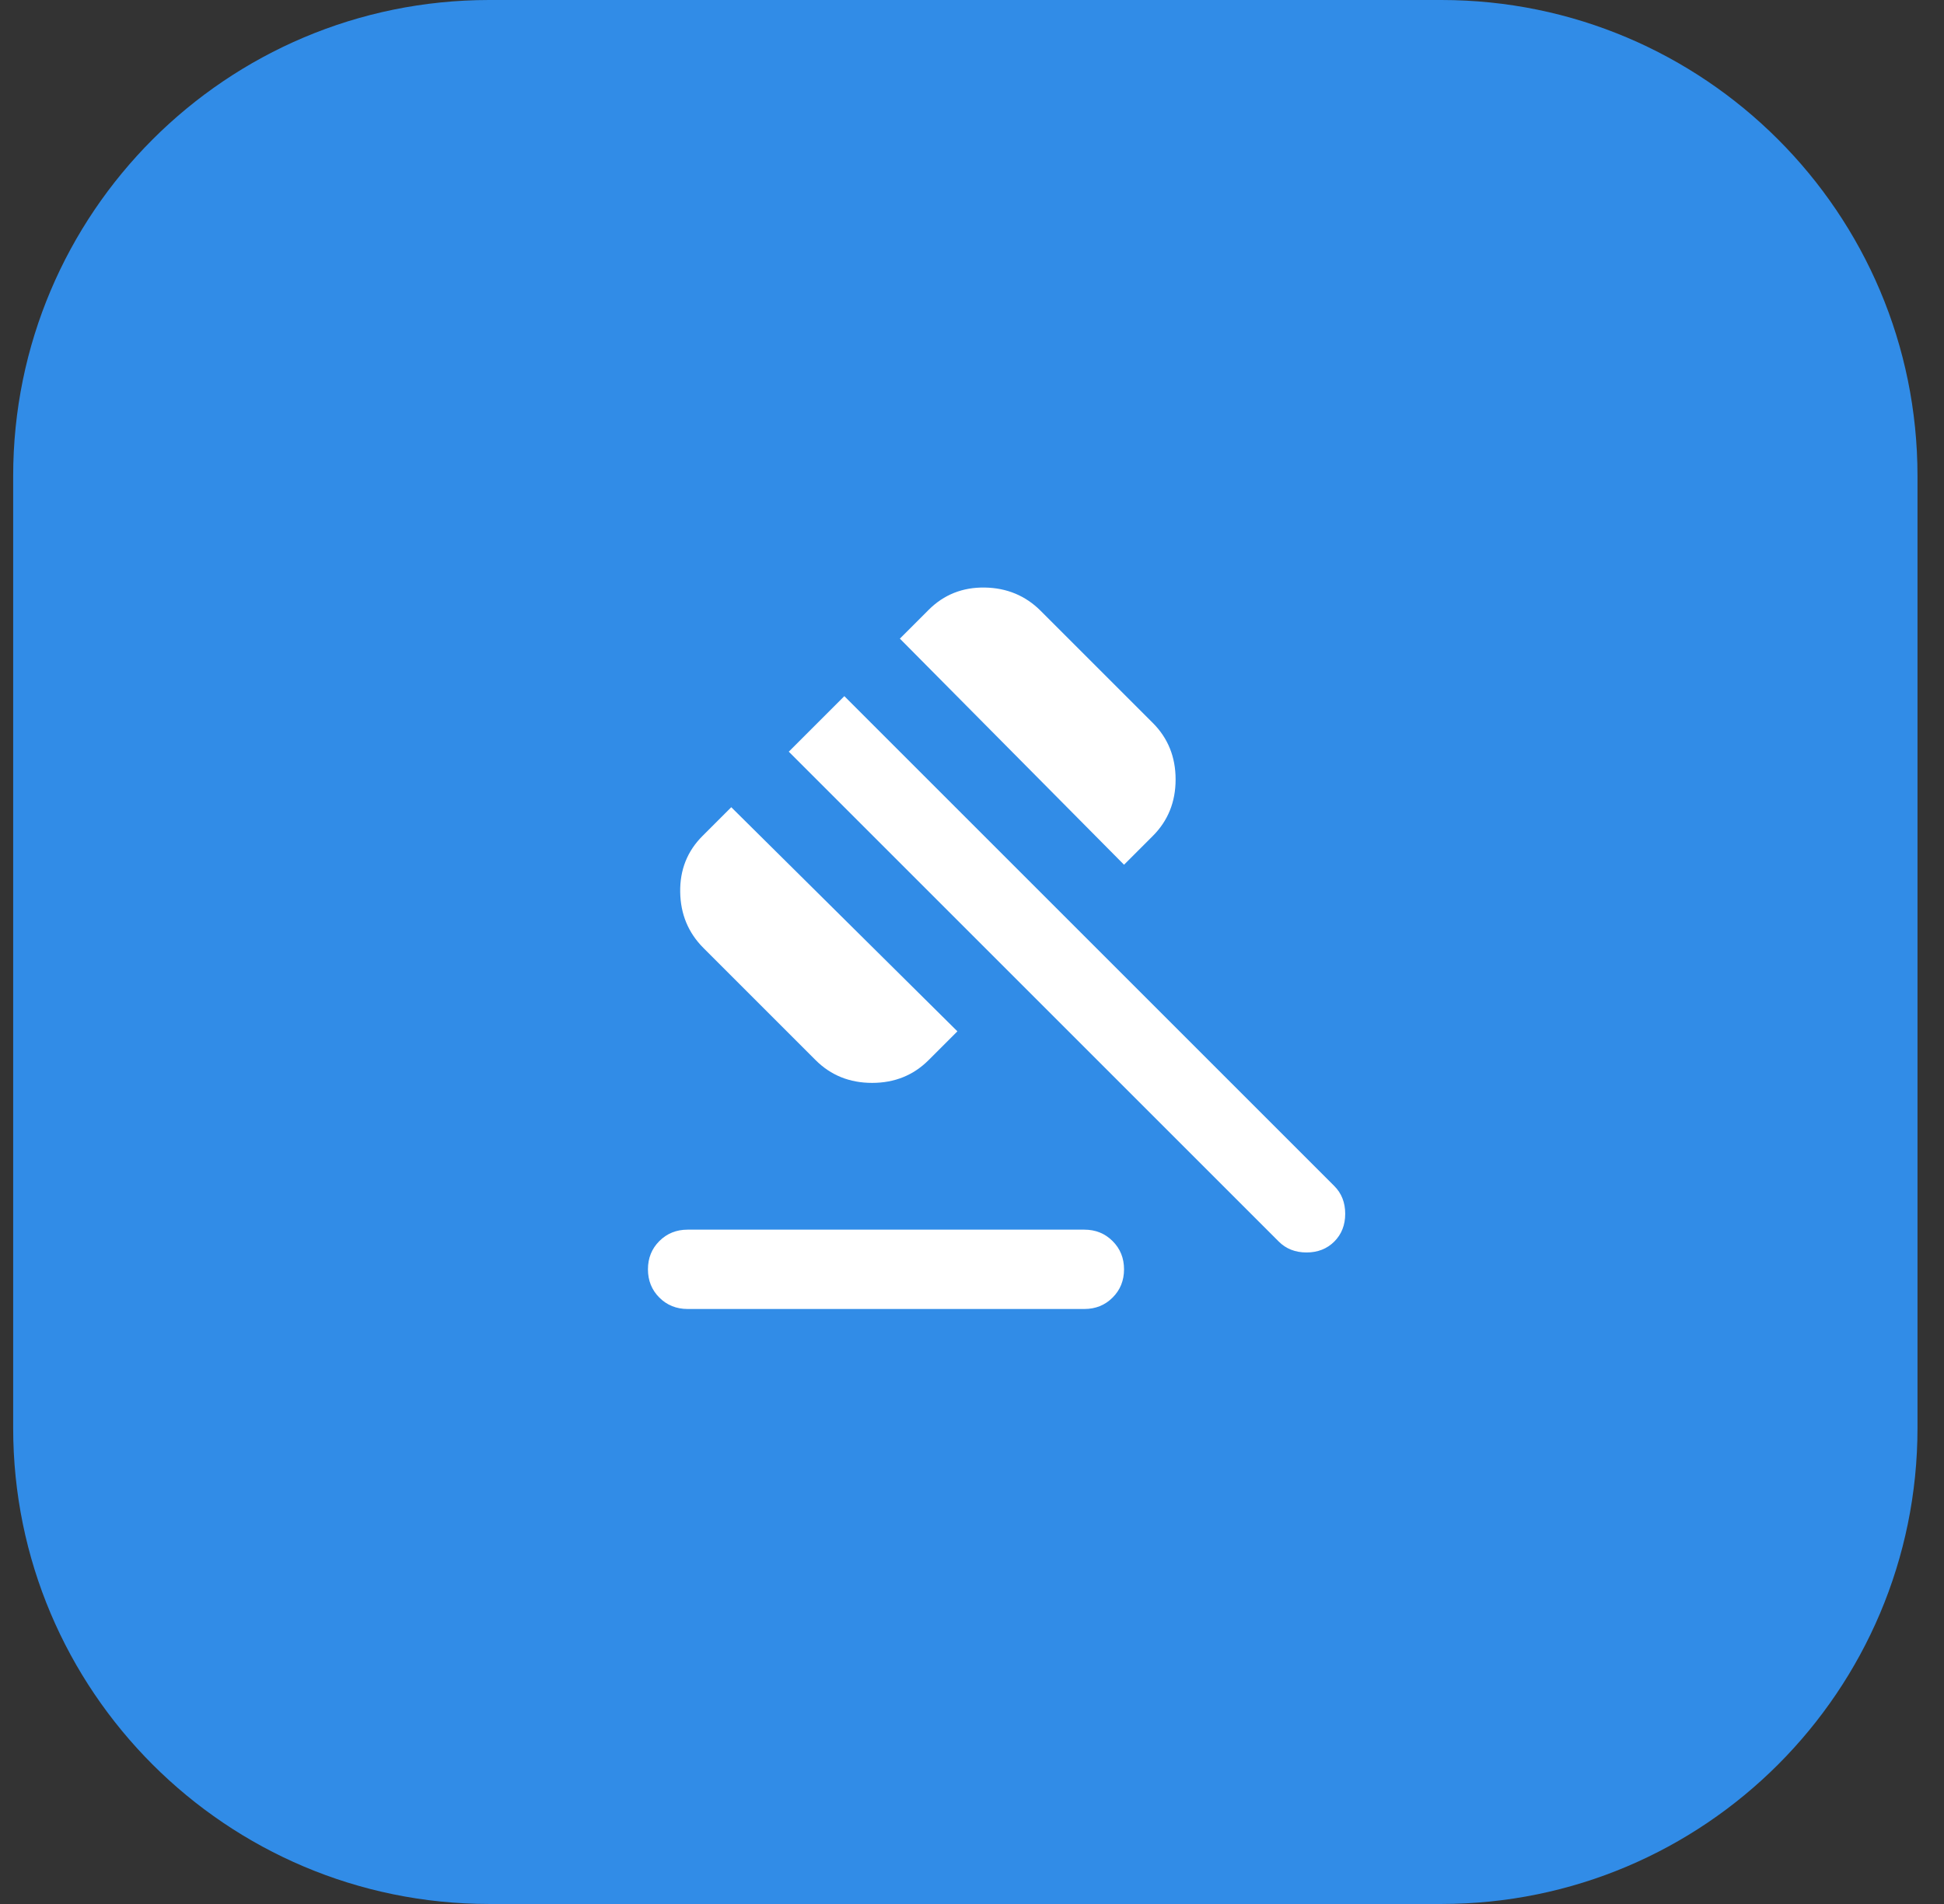
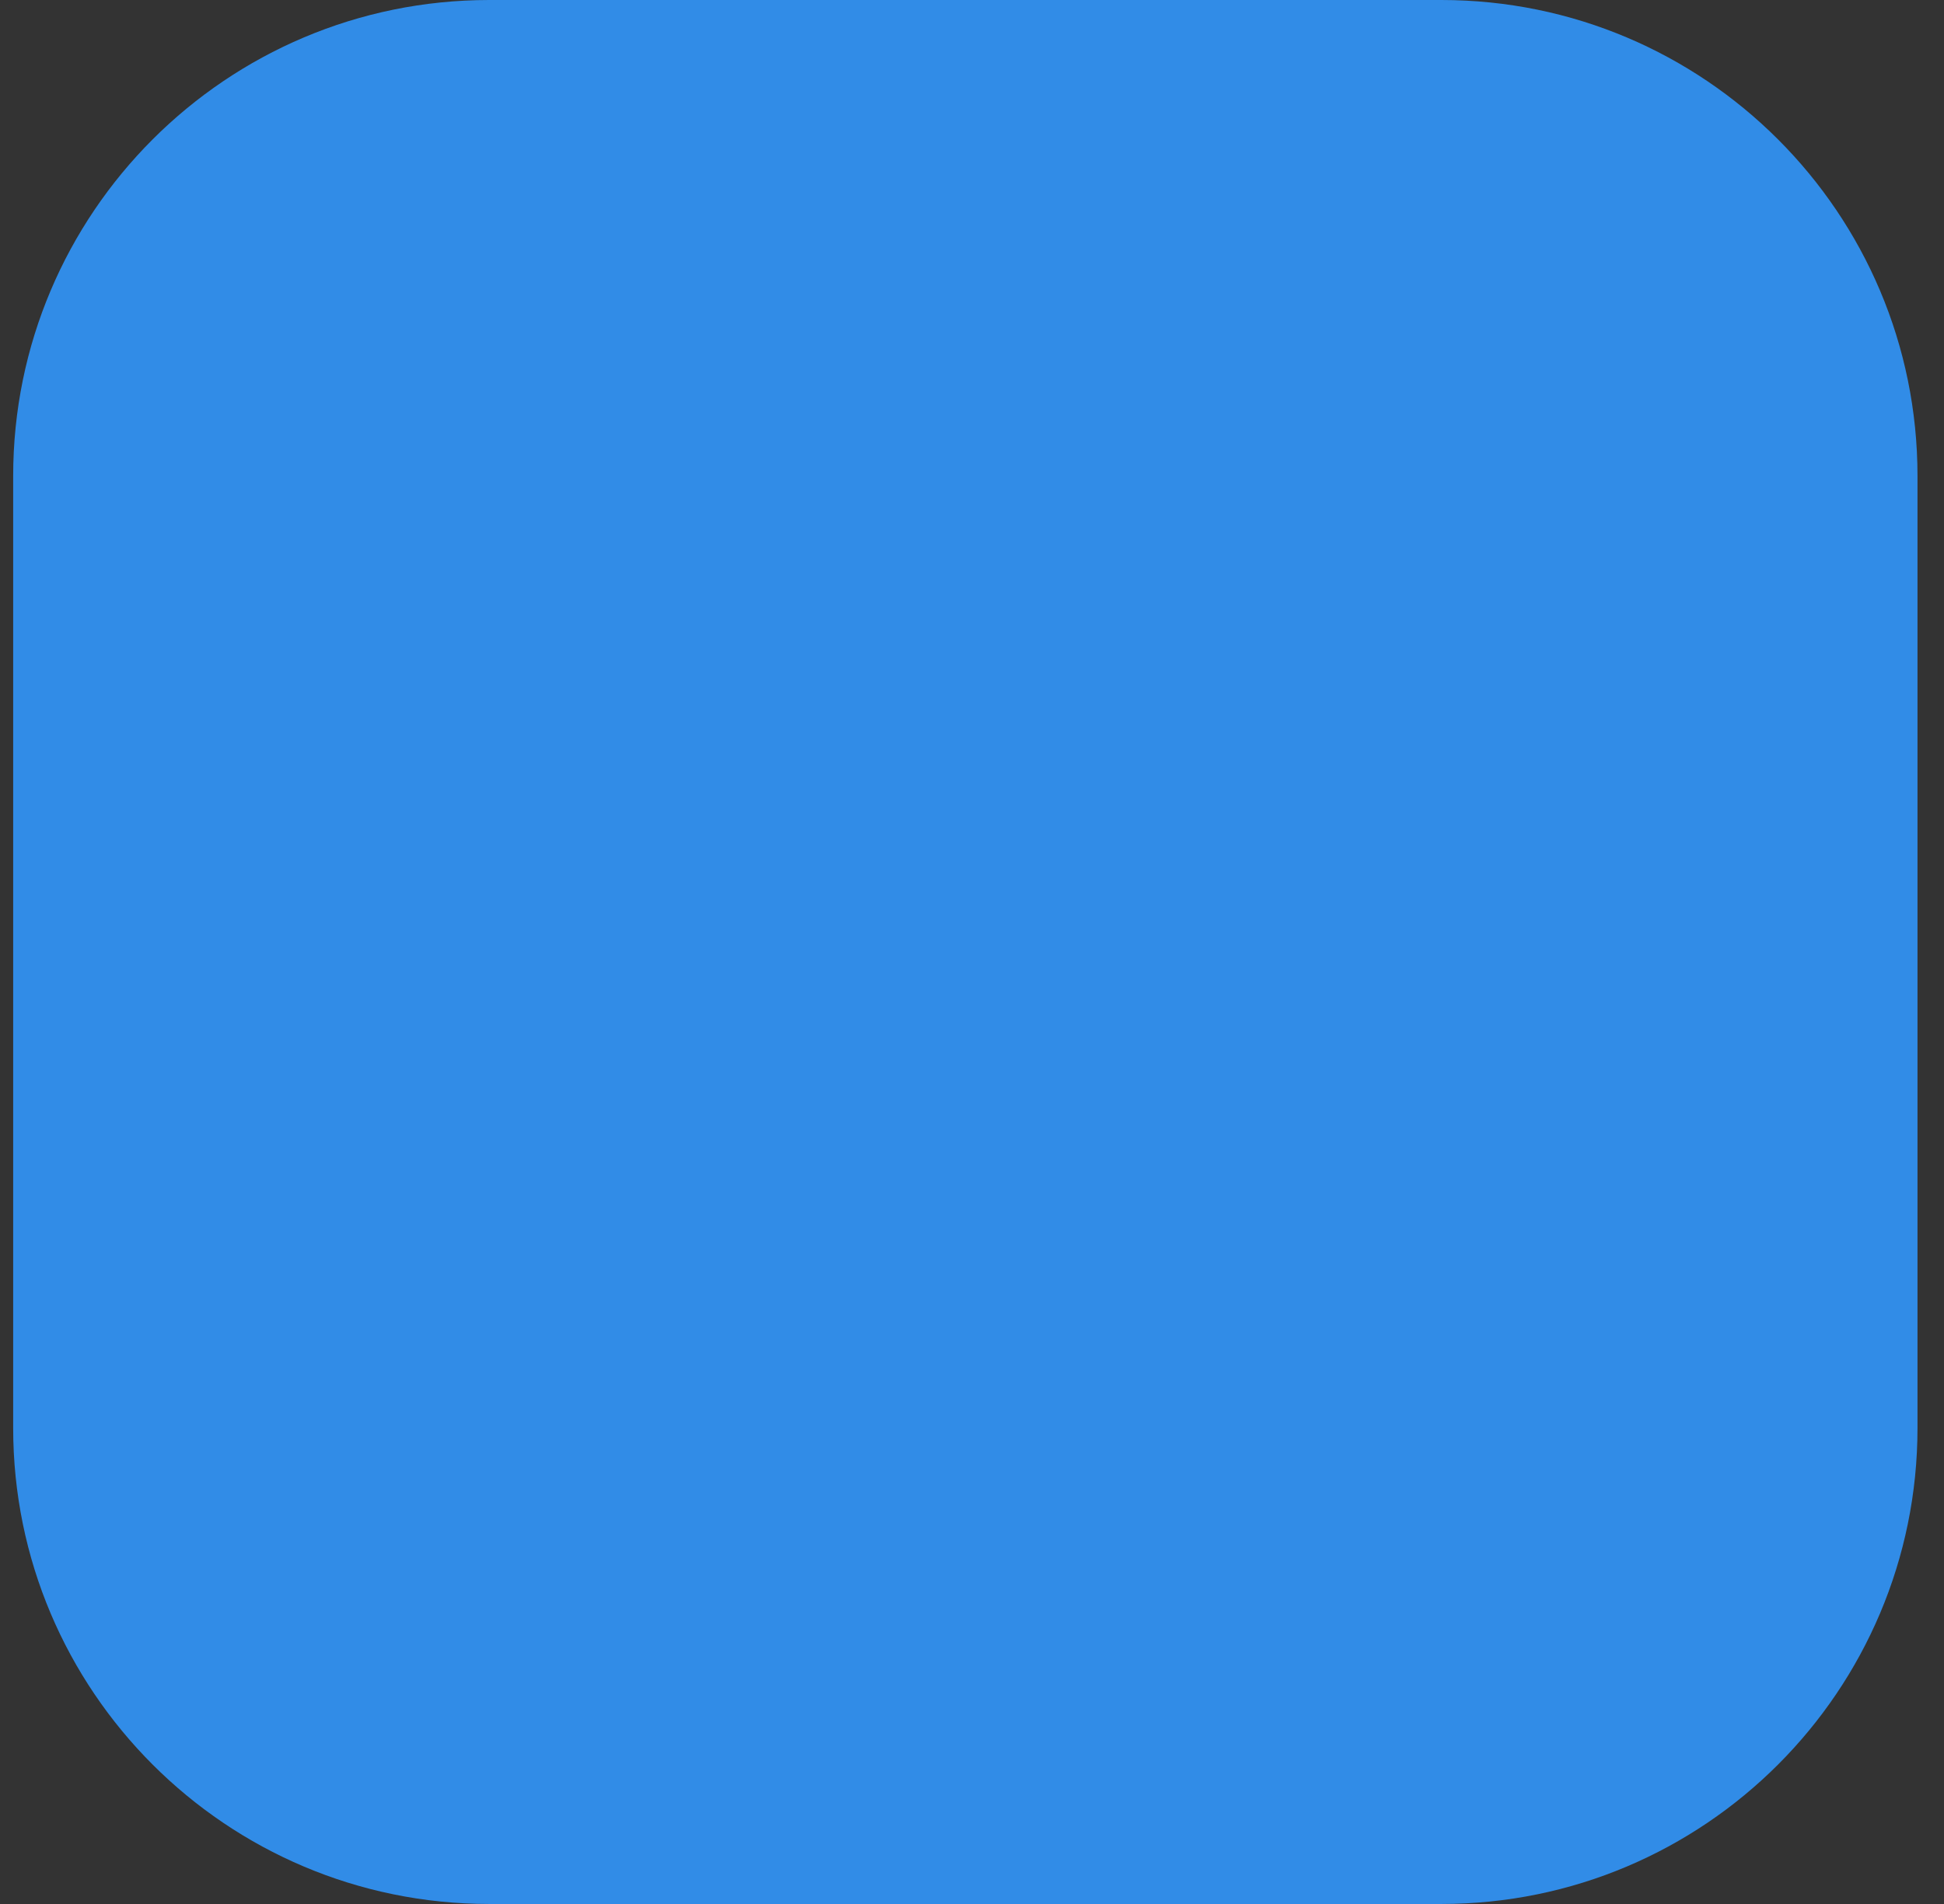
<svg xmlns="http://www.w3.org/2000/svg" width="49" height="48" viewBox="0 0 49 48" fill="none">
  <rect x="0" y="0" width="49" height="48" fill="#333333" stroke="none" />
  <path d="M0.332 12C0.332 5.373 5.705 0 12.332 0H36.332C42.959 0 48.332 5.373 48.332 12V36C48.332 42.627 42.959 48 36.332 48H12.332C5.705 48 0.332 42.627 0.332 36V12Z" fill="#318CE7" />
-   <path d="M17.332 31H27.332C27.615 31 27.853 31.096 28.044 31.288C28.236 31.479 28.332 31.717 28.332 32C28.332 32.283 28.236 32.521 28.044 32.712C27.853 32.904 27.615 33 27.332 33H17.332C17.049 33 16.811 32.904 16.619 32.712C16.428 32.521 16.332 32.283 16.332 32C16.332 31.717 16.428 31.479 16.619 31.288C16.811 31.096 17.049 31 17.332 31ZM20.557 26.725L17.732 23.9C17.349 23.517 17.153 23.046 17.145 22.488C17.136 21.929 17.324 21.458 17.707 21.075L18.432 20.35L24.132 26L23.407 26.725C23.024 27.108 22.549 27.3 21.982 27.3C21.415 27.3 20.94 27.108 20.557 26.725ZM28.332 21.8L22.682 16.1L23.407 15.375C23.79 14.992 24.261 14.804 24.82 14.812C25.378 14.821 25.849 15.017 26.232 15.4L29.057 18.225C29.44 18.608 29.632 19.083 29.632 19.65C29.632 20.217 29.44 20.692 29.057 21.075L28.332 21.8ZM32.232 31.3L19.882 18.95L21.282 17.55L33.632 29.9C33.815 30.083 33.907 30.317 33.907 30.6C33.907 30.883 33.815 31.117 33.632 31.3C33.449 31.483 33.215 31.575 32.932 31.575C32.649 31.575 32.415 31.483 32.232 31.3Z" fill="white" />
</svg>